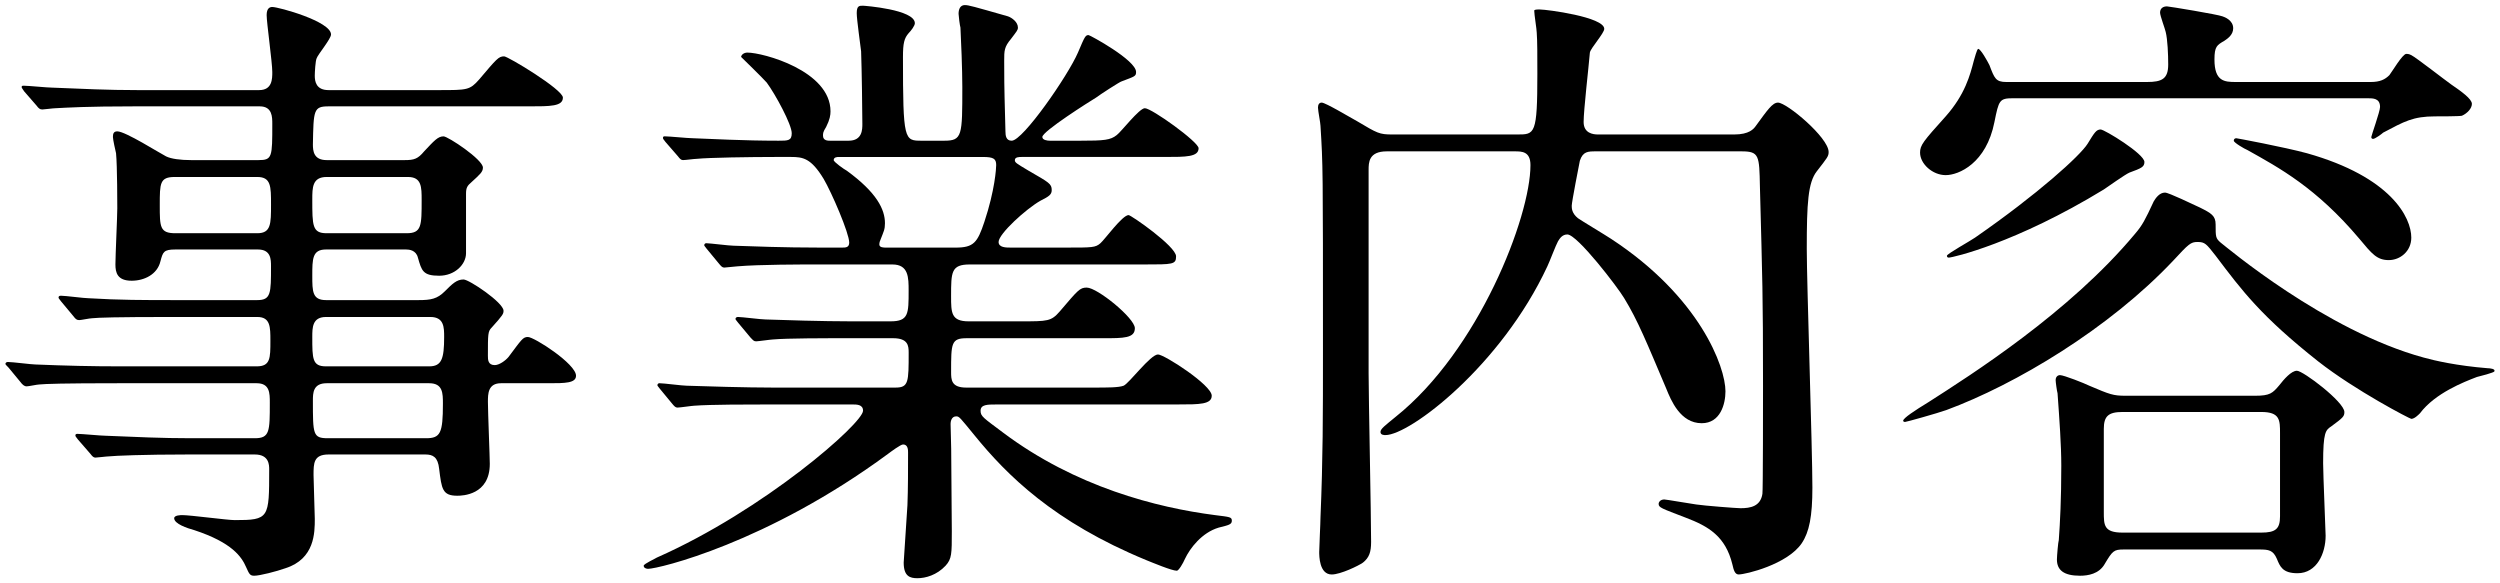
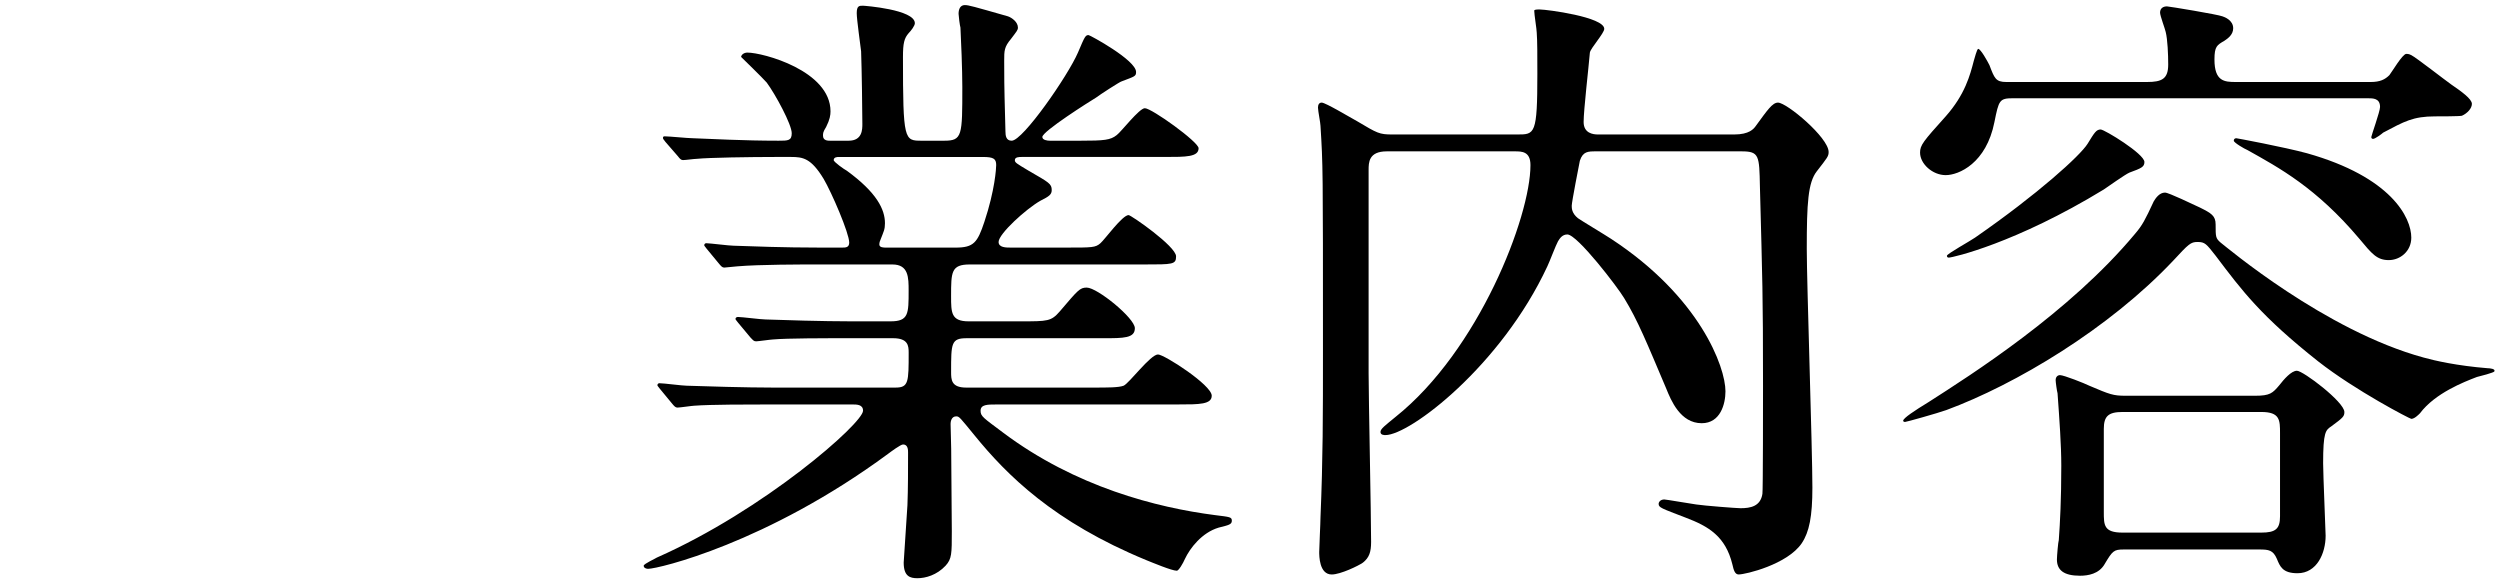
<svg xmlns="http://www.w3.org/2000/svg" version="1.1" id="レイヤー_1" x="0px" y="0px" width="120px" height="28px" viewBox="0 0 120 28" style="enable-background:new 0 0 120 28;" xml:space="preserve">
  <g>
    <g>
-       <path d="M6.44,5.105c-2.28,0-3.21,0.06-3.78,0.09c-0.12,0-0.54,0.06-0.63,0.06c-0.12,0-0.18-0.06-0.27-0.18L1.16,4.385    c-0.09-0.15-0.12-0.15-0.12-0.21s0.03-0.06,0.12-0.06c0.21,0,1.11,0.09,1.32,0.09c1.47,0.06,2.7,0.12,4.109,0.12h5.85    c0.631,0,0.631-0.54,0.631-0.87c0-0.45-0.271-2.37-0.271-2.73c0-0.33,0.15-0.39,0.271-0.39c0.3,0,2.819,0.69,2.819,1.32    c0,0.21-0.63,0.96-0.689,1.14c-0.061,0.12-0.091,0.69-0.091,0.84c0,0.27,0.061,0.69,0.66,0.69h5.31c1.351,0,1.471,0,1.92-0.51    c0.841-0.99,0.931-1.11,1.2-1.11c0.181,0,2.82,1.59,2.82,1.98c0,0.42-0.601,0.42-1.62,0.42h-9.63c-0.72,0-0.72,0.18-0.75,1.83    c0,0.3,0.03,0.75,0.66,0.75h3.75c0.45,0,0.63-0.06,0.93-0.42c0.48-0.51,0.66-0.72,0.931-0.72c0.21,0,1.89,1.11,1.89,1.5    c0,0.21-0.15,0.33-0.54,0.69c-0.21,0.18-0.271,0.27-0.271,0.57v2.85c0,0.54-0.54,1.08-1.29,1.08c-0.779,0-0.84-0.24-1.02-0.87    c-0.09-0.36-0.42-0.39-0.57-0.39h-3.84c-0.659,0-0.659,0.45-0.659,1.26c0,0.75,0,1.17,0.659,1.17h4.44c0.6,0,0.899-0.06,1.26-0.42    c0.36-0.36,0.57-0.57,0.9-0.57c0.27,0,1.92,1.11,1.92,1.5c0,0.15-0.03,0.21-0.57,0.81c-0.18,0.18-0.18,0.3-0.18,1.35    c0,0.18,0,0.45,0.329,0.45c0.21,0,0.511-0.21,0.66-0.39c0.63-0.84,0.69-0.96,0.931-0.96c0.3,0,2.31,1.29,2.31,1.86    c0,0.36-0.54,0.36-1.32,0.36h-2.279c-0.63,0-0.63,0.51-0.63,0.9c0,0.48,0.09,2.64,0.09,2.97c0,1.5-1.32,1.53-1.561,1.53    c-0.72,0-0.75-0.33-0.87-1.29c-0.06-0.57-0.3-0.69-0.659-0.69h-4.65c-0.72,0-0.72,0.42-0.72,0.99c0,0.33,0.06,1.8,0.06,2.1    c0,0.66,0,1.92-1.409,2.37c-0.42,0.15-1.23,0.36-1.5,0.36c-0.21,0-0.24-0.09-0.391-0.42c-0.21-0.48-0.659-1.17-2.489-1.77    c-0.33-0.09-0.96-0.3-0.96-0.57c0-0.15,0.33-0.15,0.39-0.15c0.39,0,2.16,0.24,2.52,0.24c1.65,0,1.65-0.09,1.65-2.43    c0-0.21,0-0.72-0.69-0.72H9.02c-2.13,0-3.511,0.06-3.78,0.09c-0.12,0-0.57,0.06-0.66,0.06s-0.149-0.06-0.24-0.18l-0.6-0.69    c-0.12-0.15-0.12-0.15-0.12-0.21c0-0.03,0.03-0.06,0.09-0.06c0.21,0,1.141,0.09,1.351,0.09c1.47,0.06,2.699,0.12,4.109,0.12h3.06    c0.721,0,0.721-0.33,0.721-1.71c0-0.45,0-0.93-0.63-0.93H5.66c-2.609,0-3.479,0.03-3.78,0.06c-0.09,0-0.51,0.09-0.6,0.09    c-0.12,0-0.21-0.09-0.3-0.21l-0.57-0.69c-0.12-0.12-0.149-0.15-0.149-0.18c0-0.06,0.06-0.09,0.12-0.09    c0.21,0,1.14,0.12,1.319,0.12c1.47,0.06,2.7,0.09,4.11,0.09h6.51c0.659,0,0.659-0.39,0.659-1.23c0-0.66,0-1.14-0.63-1.14H8.21    c-2.64,0-3.51,0.03-3.779,0.06c-0.12,0-0.54,0.09-0.631,0.09c-0.119,0-0.18-0.06-0.27-0.18l-0.6-0.72    c-0.091-0.12-0.12-0.15-0.12-0.18c0-0.06,0.029-0.09,0.12-0.09c0.21,0,1.109,0.12,1.319,0.12c1.47,0.09,2.7,0.09,4.11,0.09h3.989    c0.66,0,0.66-0.33,0.66-1.62c0-0.33,0-0.81-0.63-0.81H8.42c-0.569,0-0.6,0.12-0.72,0.57c-0.15,0.63-0.78,0.93-1.38,0.93    c-0.69,0-0.78-0.39-0.78-0.78c0-0.42,0.09-2.31,0.09-2.7c0-0.09,0-2.04-0.06-2.64c-0.03-0.12-0.15-0.66-0.15-0.78    c0-0.15,0.03-0.27,0.21-0.27c0.391,0,2.04,1.05,2.34,1.2c0.24,0.12,0.69,0.18,1.2,0.18h3.24c0.66,0,0.66-0.15,0.66-1.74    c0-0.33,0-0.84-0.601-0.84H6.44z M12.349,11.195c0.66,0,0.66-0.45,0.66-1.38c0-0.87,0-1.32-0.66-1.32h-3.96    c-0.72,0-0.72,0.3-0.72,1.35s0,1.35,0.75,1.35H12.349z M15.679,8.495c-0.689,0-0.689,0.51-0.689,1.08c0,1.26,0,1.62,0.689,1.62    h3.84c0.72,0,0.72-0.36,0.72-1.59c0-0.63,0-1.11-0.659-1.11H15.679z M20.599,17.585c0.6,0,0.72-0.36,0.72-1.41    c0-0.45,0-0.96-0.66-0.96h-5.01c-0.659,0-0.659,0.51-0.659,0.96c0,1.05,0,1.41,0.659,1.41H20.599z M15.679,18.395    c-0.66,0-0.66,0.48-0.66,0.84c0,1.62,0,1.8,0.721,1.8h4.709c0.69,0,0.811-0.24,0.811-1.65c0-0.51,0-0.99-0.66-0.99H15.679z" />
      <path d="M47.818,19.415c-0.42,0-0.75,0-0.75,0.3c0,0.27,0.12,0.33,1.08,1.05c3.479,2.61,7.38,3.6,10.17,3.96    c0.72,0.09,0.81,0.09,0.81,0.27c0,0.18-0.149,0.21-0.63,0.33c-0.81,0.24-1.38,0.99-1.62,1.5c-0.09,0.21-0.3,0.57-0.39,0.57    c-0.24,0-1.17-0.39-1.47-0.51c-4.44-1.83-6.69-4.08-8.25-6c-0.69-0.84-0.72-0.9-0.87-0.9c-0.24,0-0.27,0.27-0.27,0.36    c0,0.12,0.029,1.02,0.029,1.2c0,0.57,0.03,3.33,0.03,3.959c0,1.08,0,1.32-0.3,1.65c-0.42,0.45-0.96,0.6-1.35,0.6    c-0.36,0-0.66-0.09-0.66-0.75c0-0.06,0.149-2.31,0.18-2.76c0.03-0.78,0.03-1.74,0.03-2.52c0-0.12,0-0.39-0.24-0.39    c-0.12,0-0.6,0.36-0.72,0.45c-5.82,4.29-11.04,5.52-11.52,5.52c-0.061,0-0.21-0.03-0.21-0.15c0-0.09,0.6-0.36,0.63-0.39    c5.16-2.28,9.899-6.45,9.899-7.05c0-0.3-0.3-0.3-0.51-0.3h-3.96c-0.99,0-2.85,0-3.63,0.06c-0.09,0-0.69,0.09-0.81,0.09    c-0.091,0-0.15-0.06-0.271-0.21l-0.57-0.69c-0.119-0.15-0.119-0.15-0.119-0.18c0-0.06,0.06-0.09,0.09-0.09    c0.21,0,1.109,0.12,1.319,0.12c0.87,0.03,2.88,0.09,4.141,0.09h5.879c0.631,0,0.631-0.27,0.631-1.68c0-0.33-0.03-0.69-0.75-0.69    h-2.16c-1.11,0-2.94,0-3.6,0.06c-0.091,0-0.721,0.09-0.811,0.09c-0.12,0-0.149-0.06-0.27-0.18l-0.601-0.72    c-0.12-0.15-0.12-0.15-0.12-0.18c0-0.06,0.061-0.09,0.12-0.09c0.181,0,1.11,0.12,1.32,0.12c0.84,0.03,2.76,0.09,4.109,0.09h1.891    c0.87,0,0.87-0.36,0.87-1.47c0-0.63,0-1.26-0.78-1.26h-3.63c-0.72,0-2.76,0-3.81,0.09c-0.091,0-0.54,0.06-0.63,0.06    c-0.091,0-0.15-0.06-0.271-0.21l-0.57-0.69c-0.119-0.15-0.119-0.15-0.119-0.18c0-0.06,0.06-0.09,0.09-0.09    c0.18,0,1.109,0.12,1.319,0.12c0.87,0.03,2.431,0.09,4.11,0.09h1.109c0.15,0,0.33,0,0.33-0.24c0-0.45-0.84-2.4-1.229-3.06    c-0.601-0.99-0.99-1.05-1.561-1.05h-0.75c-1.199,0-3.209,0.03-3.779,0.09c-0.12,0-0.54,0.06-0.66,0.06    c-0.09,0-0.15-0.06-0.24-0.18l-0.6-0.69c-0.12-0.15-0.12-0.15-0.12-0.21s0.061-0.06,0.09-0.06c0.21,0,1.11,0.09,1.32,0.09    c0.87,0.03,2.43,0.12,4.14,0.12c0.45,0,0.63,0,0.63-0.36c0-0.42-0.78-1.86-1.2-2.43c-0.18-0.21-1.229-1.23-1.229-1.23    c0-0.09,0.12-0.21,0.3-0.21c0.75,0,3.99,0.87,3.99,2.82c0,0.18-0.03,0.39-0.21,0.75c-0.15,0.24-0.15,0.3-0.15,0.42    c0,0.24,0.24,0.24,0.33,0.24h0.9c0.659,0,0.659-0.54,0.659-0.81c0-0.54-0.029-2.67-0.06-3.48c-0.03-0.27-0.21-1.53-0.21-1.83    c0-0.36,0.12-0.36,0.3-0.36c0.061,0,2.49,0.18,2.49,0.84c0,0.12-0.181,0.36-0.3,0.48c-0.21,0.24-0.271,0.48-0.271,1.14    c0,4.02,0.061,4.02,0.9,4.02h1.08c0.869,0,0.869-0.24,0.869-2.58c0-0.81-0.06-2.31-0.09-2.85c-0.03-0.09-0.09-0.57-0.09-0.66    c0-0.24,0.09-0.42,0.3-0.42c0.181,0,0.391,0.06,2.07,0.54c0.18,0.06,0.479,0.27,0.479,0.54c0,0.12-0.06,0.18-0.33,0.54    c-0.329,0.39-0.329,0.57-0.329,1.05c0,1.71,0.029,1.86,0.06,3.39c0,0.21,0.03,0.45,0.3,0.45c0.54,0,2.7-3.12,3.18-4.23    c0.33-0.78,0.36-0.84,0.511-0.84c0.06,0,2.279,1.2,2.279,1.77c0,0.21-0.06,0.21-0.689,0.45c-0.061,0-1.08,0.66-1.23,0.78    c-0.3,0.18-2.58,1.62-2.58,1.89c0,0.15,0.24,0.18,0.36,0.18h1.47c1.141,0,1.44-0.03,1.74-0.27c0.21-0.15,1.08-1.29,1.35-1.29    c0.33,0,2.58,1.62,2.58,1.92c0,0.42-0.6,0.42-1.62,0.42h-6.869c-0.12,0-0.33,0-0.33,0.15c0,0.12,0.06,0.15,0.66,0.51    c0.989,0.57,1.109,0.63,1.109,0.93c0,0.21-0.12,0.3-0.54,0.51c-0.689,0.39-2.01,1.59-2.01,1.98c0,0.27,0.36,0.27,0.57,0.27h2.699    c1.23,0,1.38,0,1.62-0.21c0.21-0.18,1.05-1.35,1.351-1.35c0.119,0,2.279,1.5,2.279,1.98c0,0.39-0.149,0.39-1.529,0.39h-8.37    c-0.9,0-0.9,0.36-0.9,1.53c0,0.78,0,1.2,0.841,1.2h2.489c1.32,0,1.47,0,1.89-0.48c0.87-1.02,0.96-1.14,1.29-1.14    c0.511,0,2.311,1.47,2.311,1.95s-0.54,0.48-1.5,0.48h-6.57c-0.75,0-0.75,0.24-0.75,1.62c0,0.36,0,0.75,0.721,0.75h6.09    c0.72,0,1.229,0,1.47-0.09c0.27-0.12,1.29-1.5,1.649-1.5c0.301,0,2.58,1.47,2.58,1.979c0,0.42-0.6,0.42-1.59,0.42H47.818z     M40.258,7.535c-0.06,0-0.24,0-0.24,0.15c0,0.09,0.511,0.45,0.63,0.51c1.44,1.05,1.83,1.86,1.83,2.52c0,0.3-0.06,0.39-0.21,0.78    c-0.03,0.06-0.06,0.15-0.06,0.24c0,0.15,0.21,0.15,0.33,0.15h3.329c0.87,0,1.051-0.24,1.381-1.23c0.51-1.53,0.569-2.58,0.569-2.73    c0-0.3-0.12-0.39-0.63-0.39H40.258z" />
      <path d="M76.613,7.265c-0.391,0-0.631,0-0.78,0.45c-0.03,0.15-0.39,1.98-0.39,2.16c0,0.12,0,0.36,0.3,0.6    c0.12,0.09,1.319,0.81,1.59,0.99c4.26,2.79,5.489,6.149,5.489,7.319c0,0.6-0.239,1.53-1.14,1.53c-1.02,0-1.47-1.08-1.71-1.68    c-0.93-2.19-1.35-3.24-2.01-4.32c-0.3-0.51-2.25-3.06-2.729-3.06c-0.24,0-0.36,0.18-0.45,0.33s-0.42,1.02-0.51,1.2    c-2.221,4.77-6.601,8.1-7.771,8.1c-0.06,0-0.239,0-0.239-0.15s0.21-0.3,0.72-0.72c3.989-3.18,6.479-9.6,6.479-12.089    c0-0.66-0.42-0.66-0.75-0.66h-6.149c-0.87,0-0.87,0.54-0.87,0.9v9.75c0,1.14,0.12,6.839,0.12,8.1c0,0.48-0.09,0.75-0.391,0.99    c-0.21,0.15-1.079,0.57-1.499,0.57c-0.601,0-0.601-0.9-0.601-1.08c0-0.24,0.061-1.38,0.061-1.65c0.119-2.85,0.119-4.83,0.119-8.04    c0-8.819,0-8.85-0.119-10.77c0-0.12-0.12-0.72-0.12-0.87c0-0.15,0.06-0.24,0.18-0.24c0.18,0,1.38,0.72,1.71,0.9    c0.96,0.57,1.05,0.63,1.68,0.63h6c0.84,0,0.96,0,0.96-2.91c0-0.9,0-1.59-0.03-1.98c0-0.15-0.12-0.87-0.12-1.05    c0-0.06,0.12-0.06,0.271-0.06c0.33,0,3.09,0.36,3.09,0.93c0,0.21-0.66,0.93-0.69,1.14c-0.06,0.72-0.3,2.76-0.3,3.33    c0,0.54,0.45,0.6,0.69,0.6h6.539c0.721,0,0.931-0.27,1.021-0.39c0.57-0.78,0.81-1.14,1.08-1.14c0.42,0,2.43,1.68,2.43,2.37    c0,0.21-0.06,0.27-0.57,0.93c-0.42,0.54-0.479,1.53-0.479,3.72c0,1.65,0.27,9.629,0.27,11.459c0,1.38-0.149,2.13-0.51,2.67    c-0.689,1.02-2.7,1.5-3.03,1.5c-0.18,0-0.239-0.21-0.3-0.48c-0.33-1.35-1.14-1.83-2.25-2.25c-1.17-0.45-1.29-0.48-1.29-0.66    c0-0.09,0.091-0.21,0.271-0.21c0.09,0,1.29,0.21,1.53,0.24c0.39,0.06,1.949,0.18,2.13,0.18c0.479,0,0.96-0.09,1.05-0.69    c0.029-0.09,0.029-4.56,0.029-5.19c0-4.47-0.029-4.979-0.149-9.569c-0.03-1.47-0.03-1.68-0.87-1.68H76.613z" />
      <path d="M118.891,18.095c-0.63,0.24-2.01,0.78-2.73,1.74c-0.09,0.09-0.27,0.27-0.42,0.27c-0.06,0-2.67-1.35-4.47-2.76    c-2.729-2.16-3.63-3.36-4.92-5.07c-0.449-0.57-0.51-0.66-0.869-0.66c-0.33,0-0.421,0.09-1.171,0.9    c-3.09,3.27-7.56,5.939-10.889,7.169c-0.42,0.15-1.92,0.57-1.98,0.57c-0.06,0-0.09-0.03-0.09-0.06c0-0.12,0.54-0.48,1.229-0.9    c2.011-1.29,6.75-4.29,9.9-8.07c0.359-0.42,0.479-0.66,0.899-1.56c0.09-0.15,0.271-0.42,0.54-0.42c0.18,0,1.35,0.57,1.68,0.72    c0.54,0.27,0.75,0.39,0.75,0.81c0,0.6,0,0.66,0.24,0.87c0.24,0.18,5.01,4.23,9.75,5.52c0.54,0.15,1.59,0.39,3.06,0.51    c0.12,0,0.39,0.03,0.33,0.15C119.731,17.885,119.011,18.065,118.891,18.095z M113.792,3.936c0.449,0,0.689-0.12,0.899-0.33    c0.12-0.15,0.63-1.02,0.811-1.02c0.119,0,0.18,0.03,0.239,0.06c0.24,0.12,1.62,1.2,1.92,1.41c0.48,0.33,0.99,0.69,0.99,0.93    c0,0.21-0.21,0.45-0.479,0.57c-0.12,0.03-1.08,0.03-1.29,0.03c-1.051,0-1.471,0.24-2.49,0.78c-0.06,0.06-0.39,0.3-0.48,0.3    c-0.06,0-0.09-0.03-0.09-0.09s0.42-1.23,0.42-1.44c0-0.42-0.33-0.42-0.6-0.42h-17.01c-0.659,0-0.689,0.09-0.899,1.14    c-0.39,1.98-1.71,2.55-2.34,2.55s-1.23-0.54-1.23-1.08c0-0.36,0.15-0.54,1.23-1.74c0.93-1.05,1.17-1.98,1.35-2.67    c0.03-0.09,0.15-0.57,0.21-0.57c0.12,0,0.45,0.6,0.54,0.78c0.24,0.63,0.3,0.81,0.811,0.81h6.749c0.721,0,1.021-0.15,1.021-0.84    c0-0.479-0.03-1.2-0.12-1.56c-0.03-0.15-0.271-0.78-0.271-0.93c0-0.21,0.15-0.3,0.33-0.3c0.09,0,2.46,0.39,2.67,0.48    c0.09,0.03,0.51,0.18,0.51,0.57c0,0.3-0.239,0.48-0.42,0.6c-0.359,0.21-0.479,0.27-0.479,0.9c0,1.05,0.479,1.08,1.02,1.08H113.792    z M100.982,9.095c-4.23,2.58-7.26,3.27-7.44,3.27c-0.06,0-0.09-0.03-0.09-0.09c0-0.09,1.141-0.72,1.351-0.87    c3.029-2.1,5.039-3.93,5.399-4.5c0.33-0.54,0.42-0.69,0.63-0.69c0.18,0,2.1,1.17,2.1,1.56c0,0.24-0.149,0.3-0.72,0.51    C102.002,8.375,101.162,8.975,100.982,9.095z M101.942,26.375c-0.48,0-0.54,0.06-0.931,0.72c-0.27,0.45-0.779,0.54-1.17,0.54    c-0.779,0-1.109-0.27-1.109-0.78c0-0.15,0.06-0.87,0.09-0.93c0.06-0.84,0.12-1.95,0.12-3.57c0-0.99-0.09-2.22-0.18-3.479    c-0.03-0.09-0.091-0.54-0.091-0.63c0-0.15,0.091-0.24,0.21-0.24c0.181,0,1.17,0.39,1.41,0.51c0.99,0.42,1.14,0.48,1.74,0.48h6.21    c0.72,0,0.84-0.12,1.17-0.51c0.21-0.27,0.569-0.69,0.84-0.69c0.3,0,2.279,1.5,2.279,1.98c0,0.21-0.06,0.27-0.63,0.69    c-0.27,0.18-0.39,0.27-0.39,1.77c0,0.54,0.12,3.27,0.12,3.479c0,0.84-0.42,1.8-1.35,1.8c-0.721,0-0.841-0.33-0.99-0.69    c-0.181-0.42-0.391-0.45-0.84-0.45H101.942z M101.882,19.775c-0.689,0-0.899,0.21-0.899,0.81v3.99c0,0.63,0,0.99,0.899,0.99h6.66    c0.689,0,0.899-0.18,0.899-0.78v-3.99c0-0.63,0-1.02-0.899-1.02H101.882z M107.882,7.205c-0.15-0.06-0.66-0.36-0.66-0.45    c0-0.06,0.03-0.12,0.12-0.12c0.03,0,2.28,0.42,3.39,0.72c4.05,1.14,5.01,3.09,5.01,4.05c0,0.66-0.54,1.08-1.08,1.08    c-0.569,0-0.81-0.3-1.409-1.02C111.181,9.005,109.382,8.045,107.882,7.205z" />
    </g>
  </g>
</svg>